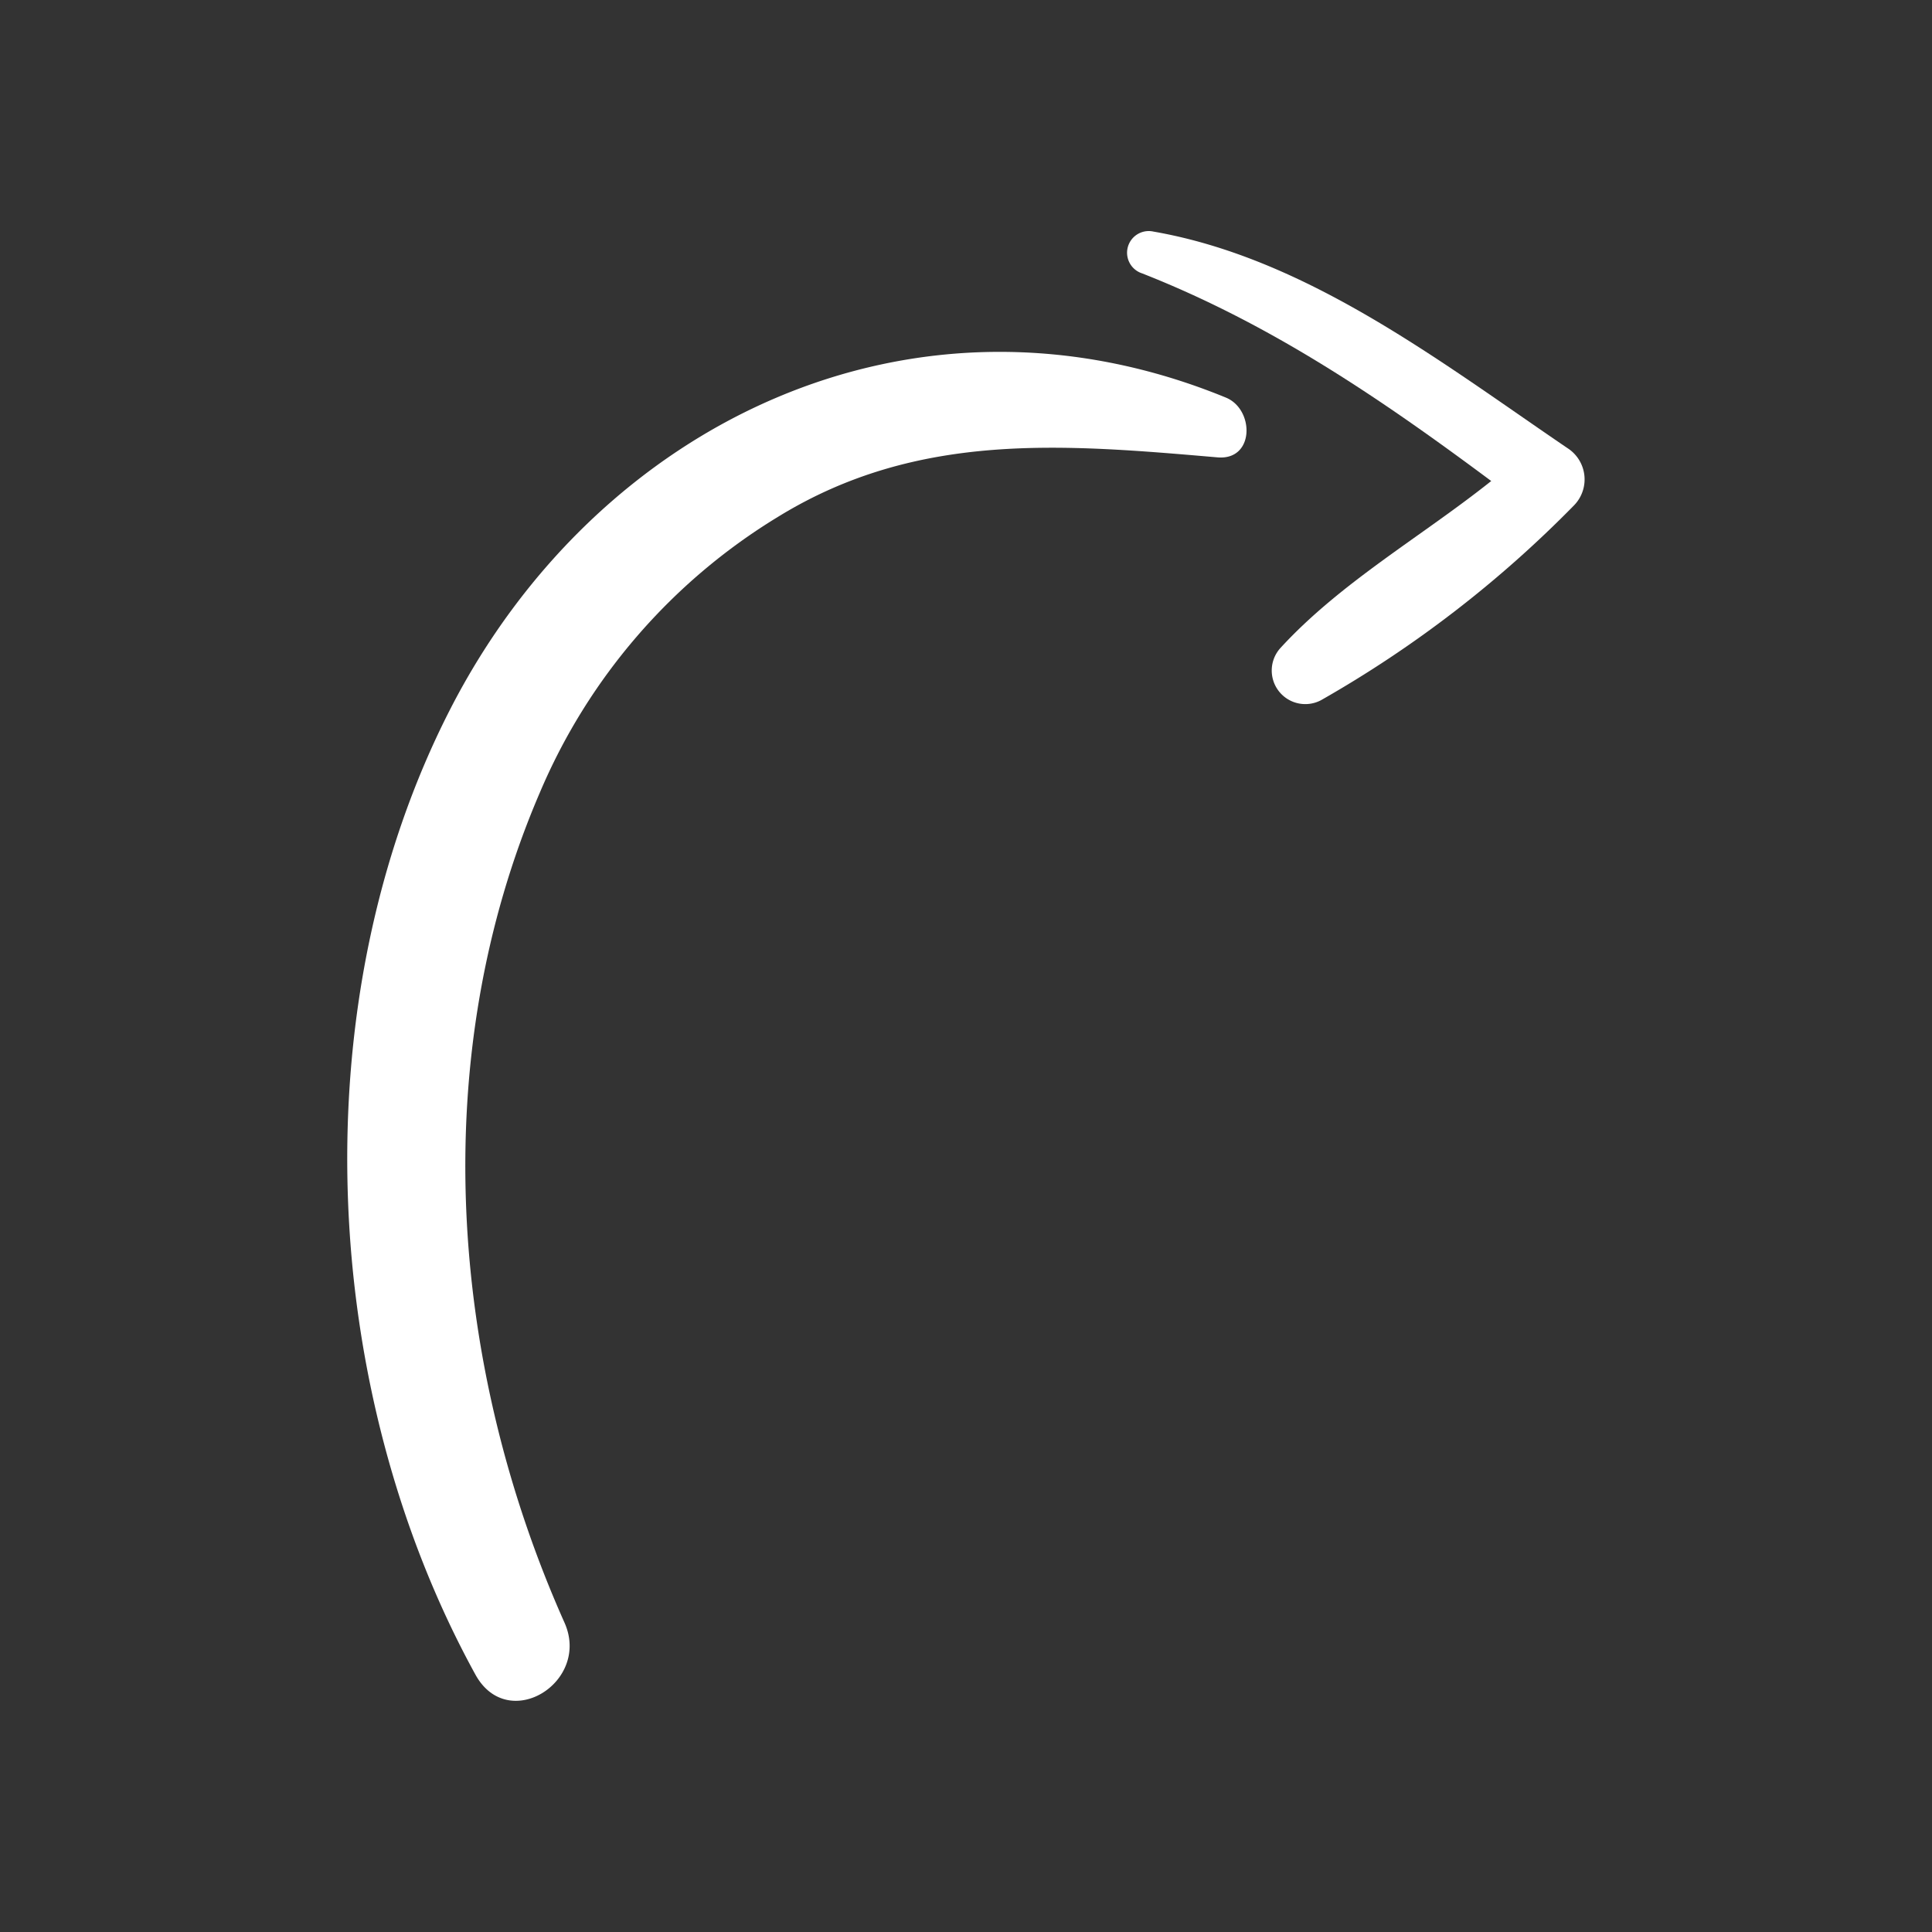
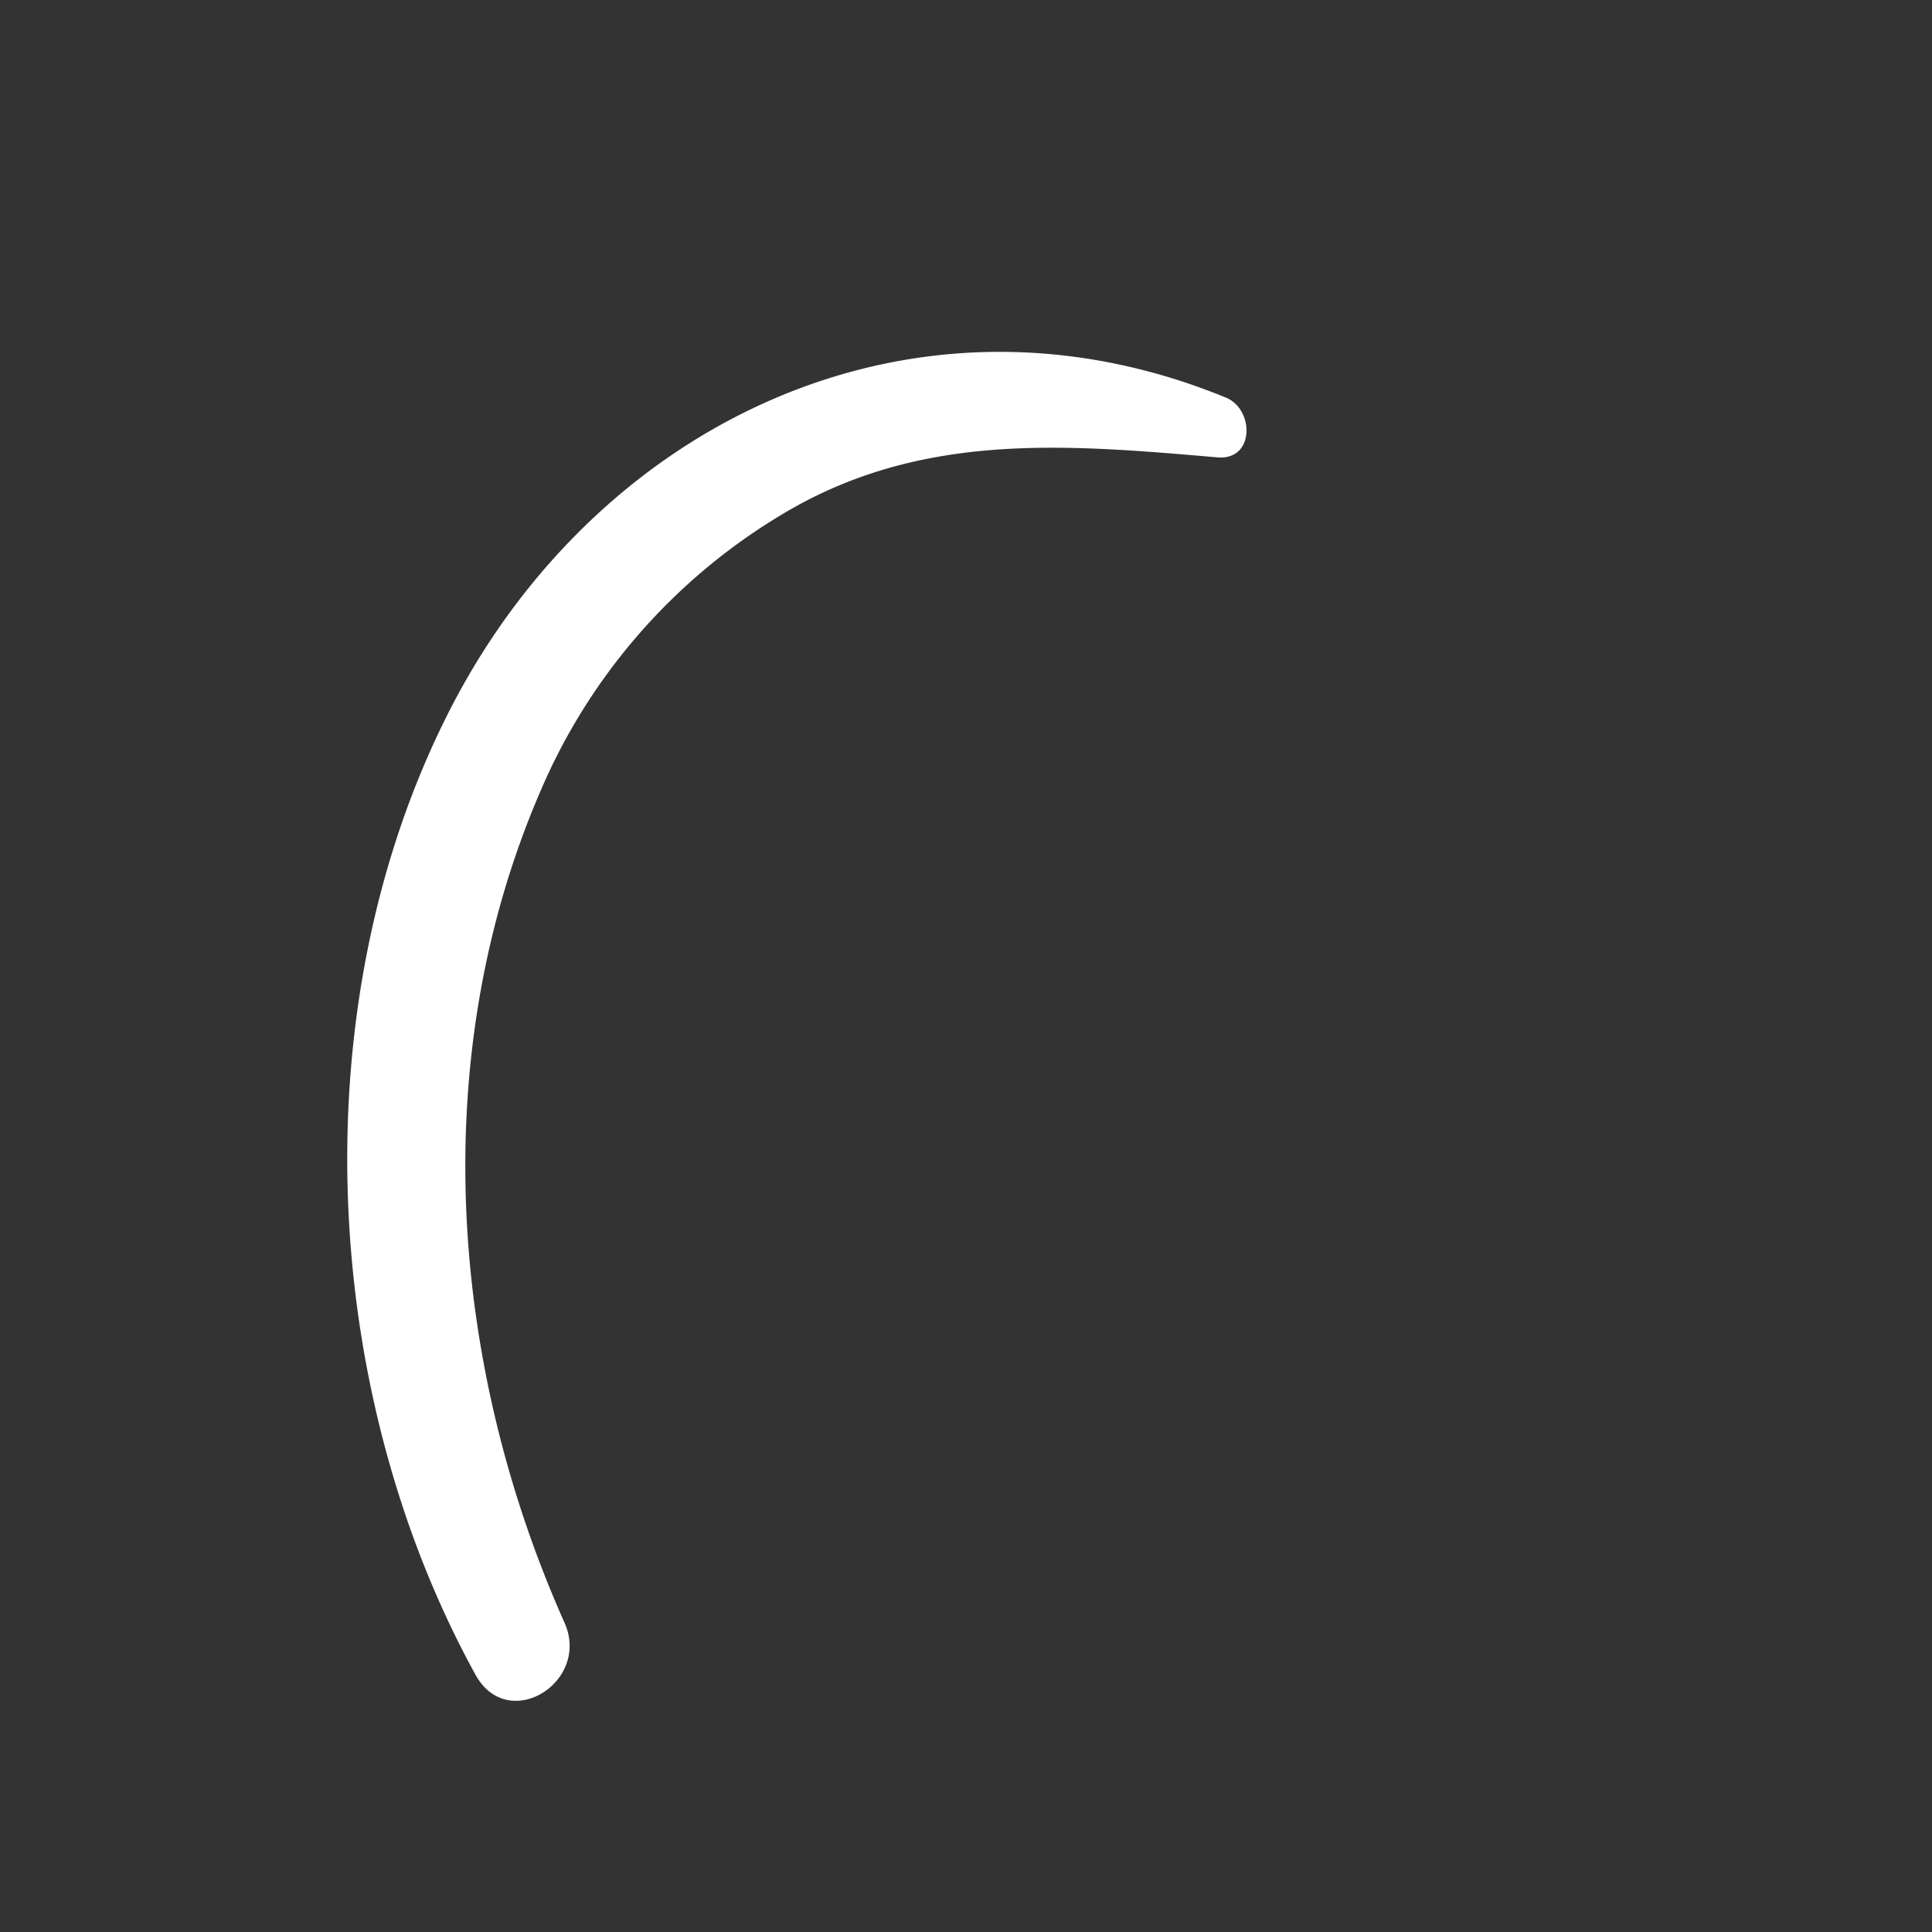
<svg xmlns="http://www.w3.org/2000/svg" version="1.1" width="512" height="512" x="0" y="0" viewBox="0 0 156 156" style="enable-background:new 0 0 512 512" xml:space="preserve">
  <rect x="0" y="0" width="156" height="156" fill="#333333" stroke="none" />
  <g>
    <path d="M99 32.11c-25.22-10.36-50.8 2-62.67 25.2-12.08 23.62-10.59 54.9 2.06 77.91 2.64 4.79 9.33.59 7.19-4.2-9.34-20.93-11.15-45.7-2-67a47.94 47.94 0 0 1 19.26-22.3c11.25-6.91 23-5.86 35.47-4.79 3 .26 2.99-3.86.69-4.82z" fill="#ffffff" opacity="1" data-original="#000000" />
-     <path d="M126.56 36.18c-10.17-6.91-21-15.32-33.42-17.48a1.75 1.75 0 0 0-.93 3.37c10.44 4.1 19.32 10.16 28.2 16.77-5.64 4.49-12.15 8.18-17 13.46a2.71 2.71 0 0 0 3.27 4.23 92.87 92.87 0 0 0 20.44-15.75 3 3 0 0 0-.56-4.6z" fill="#ffffff" opacity="1" data-original="#000000" />
  </g>
</svg>